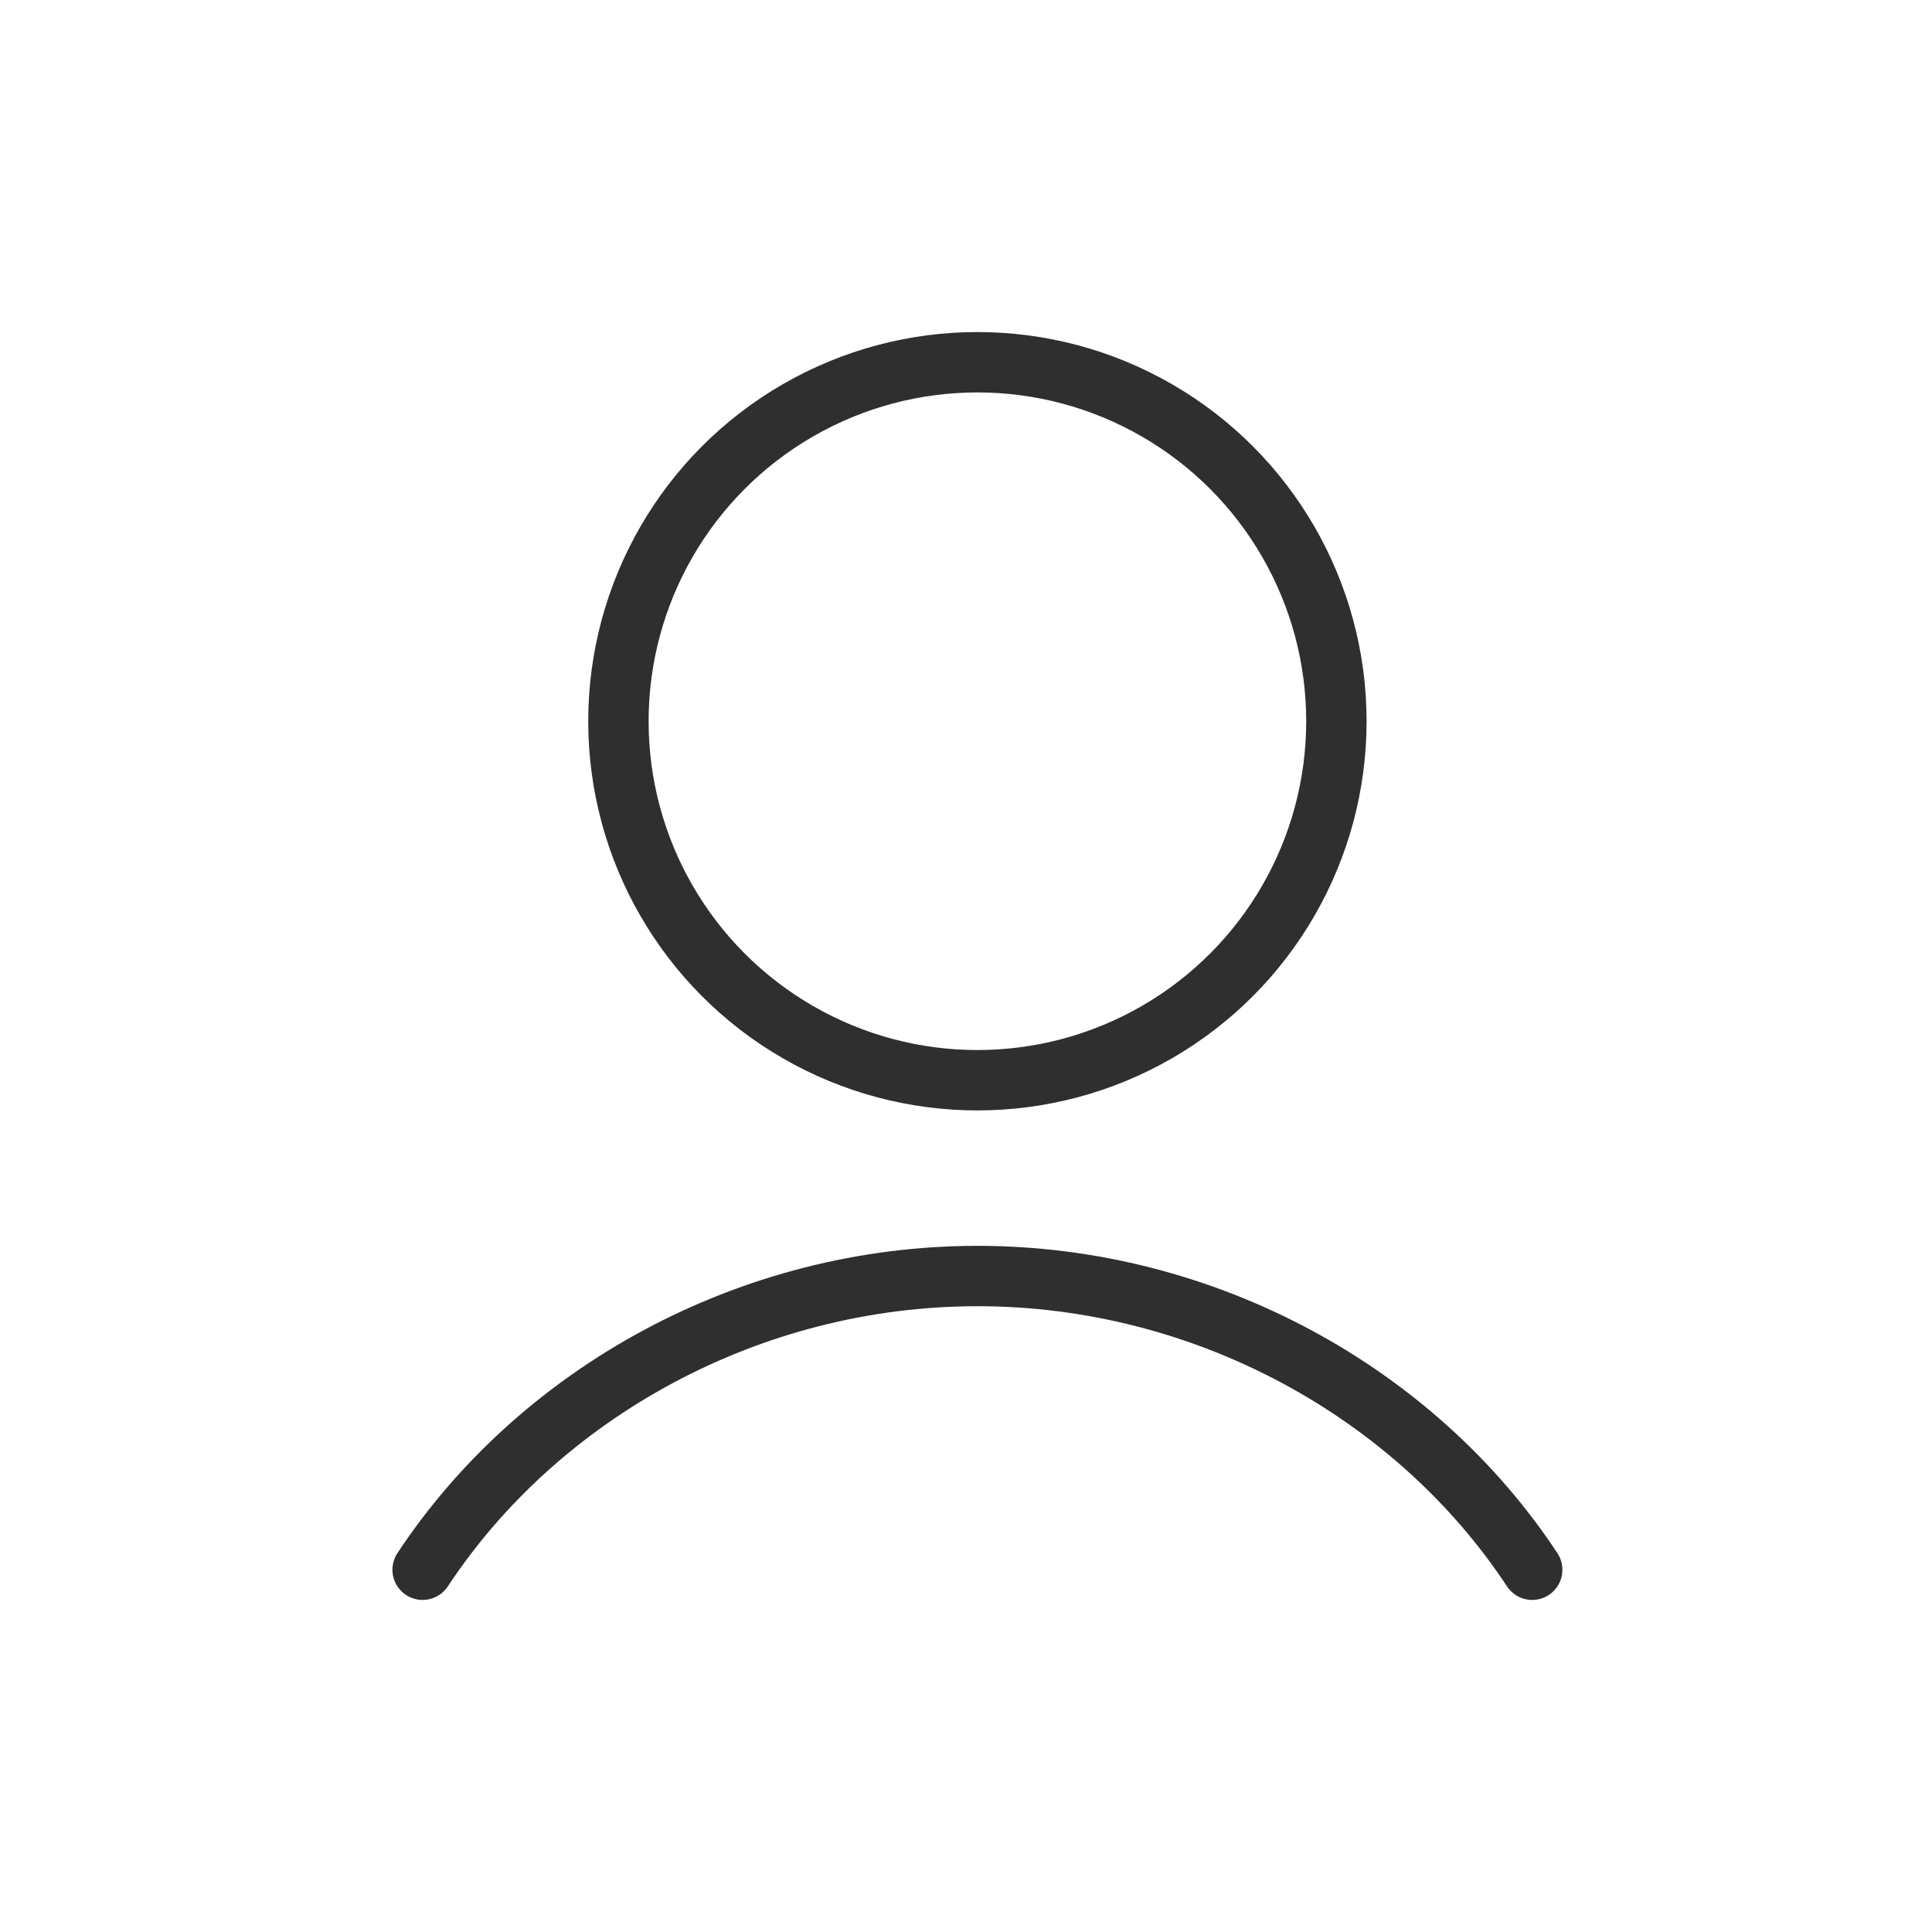
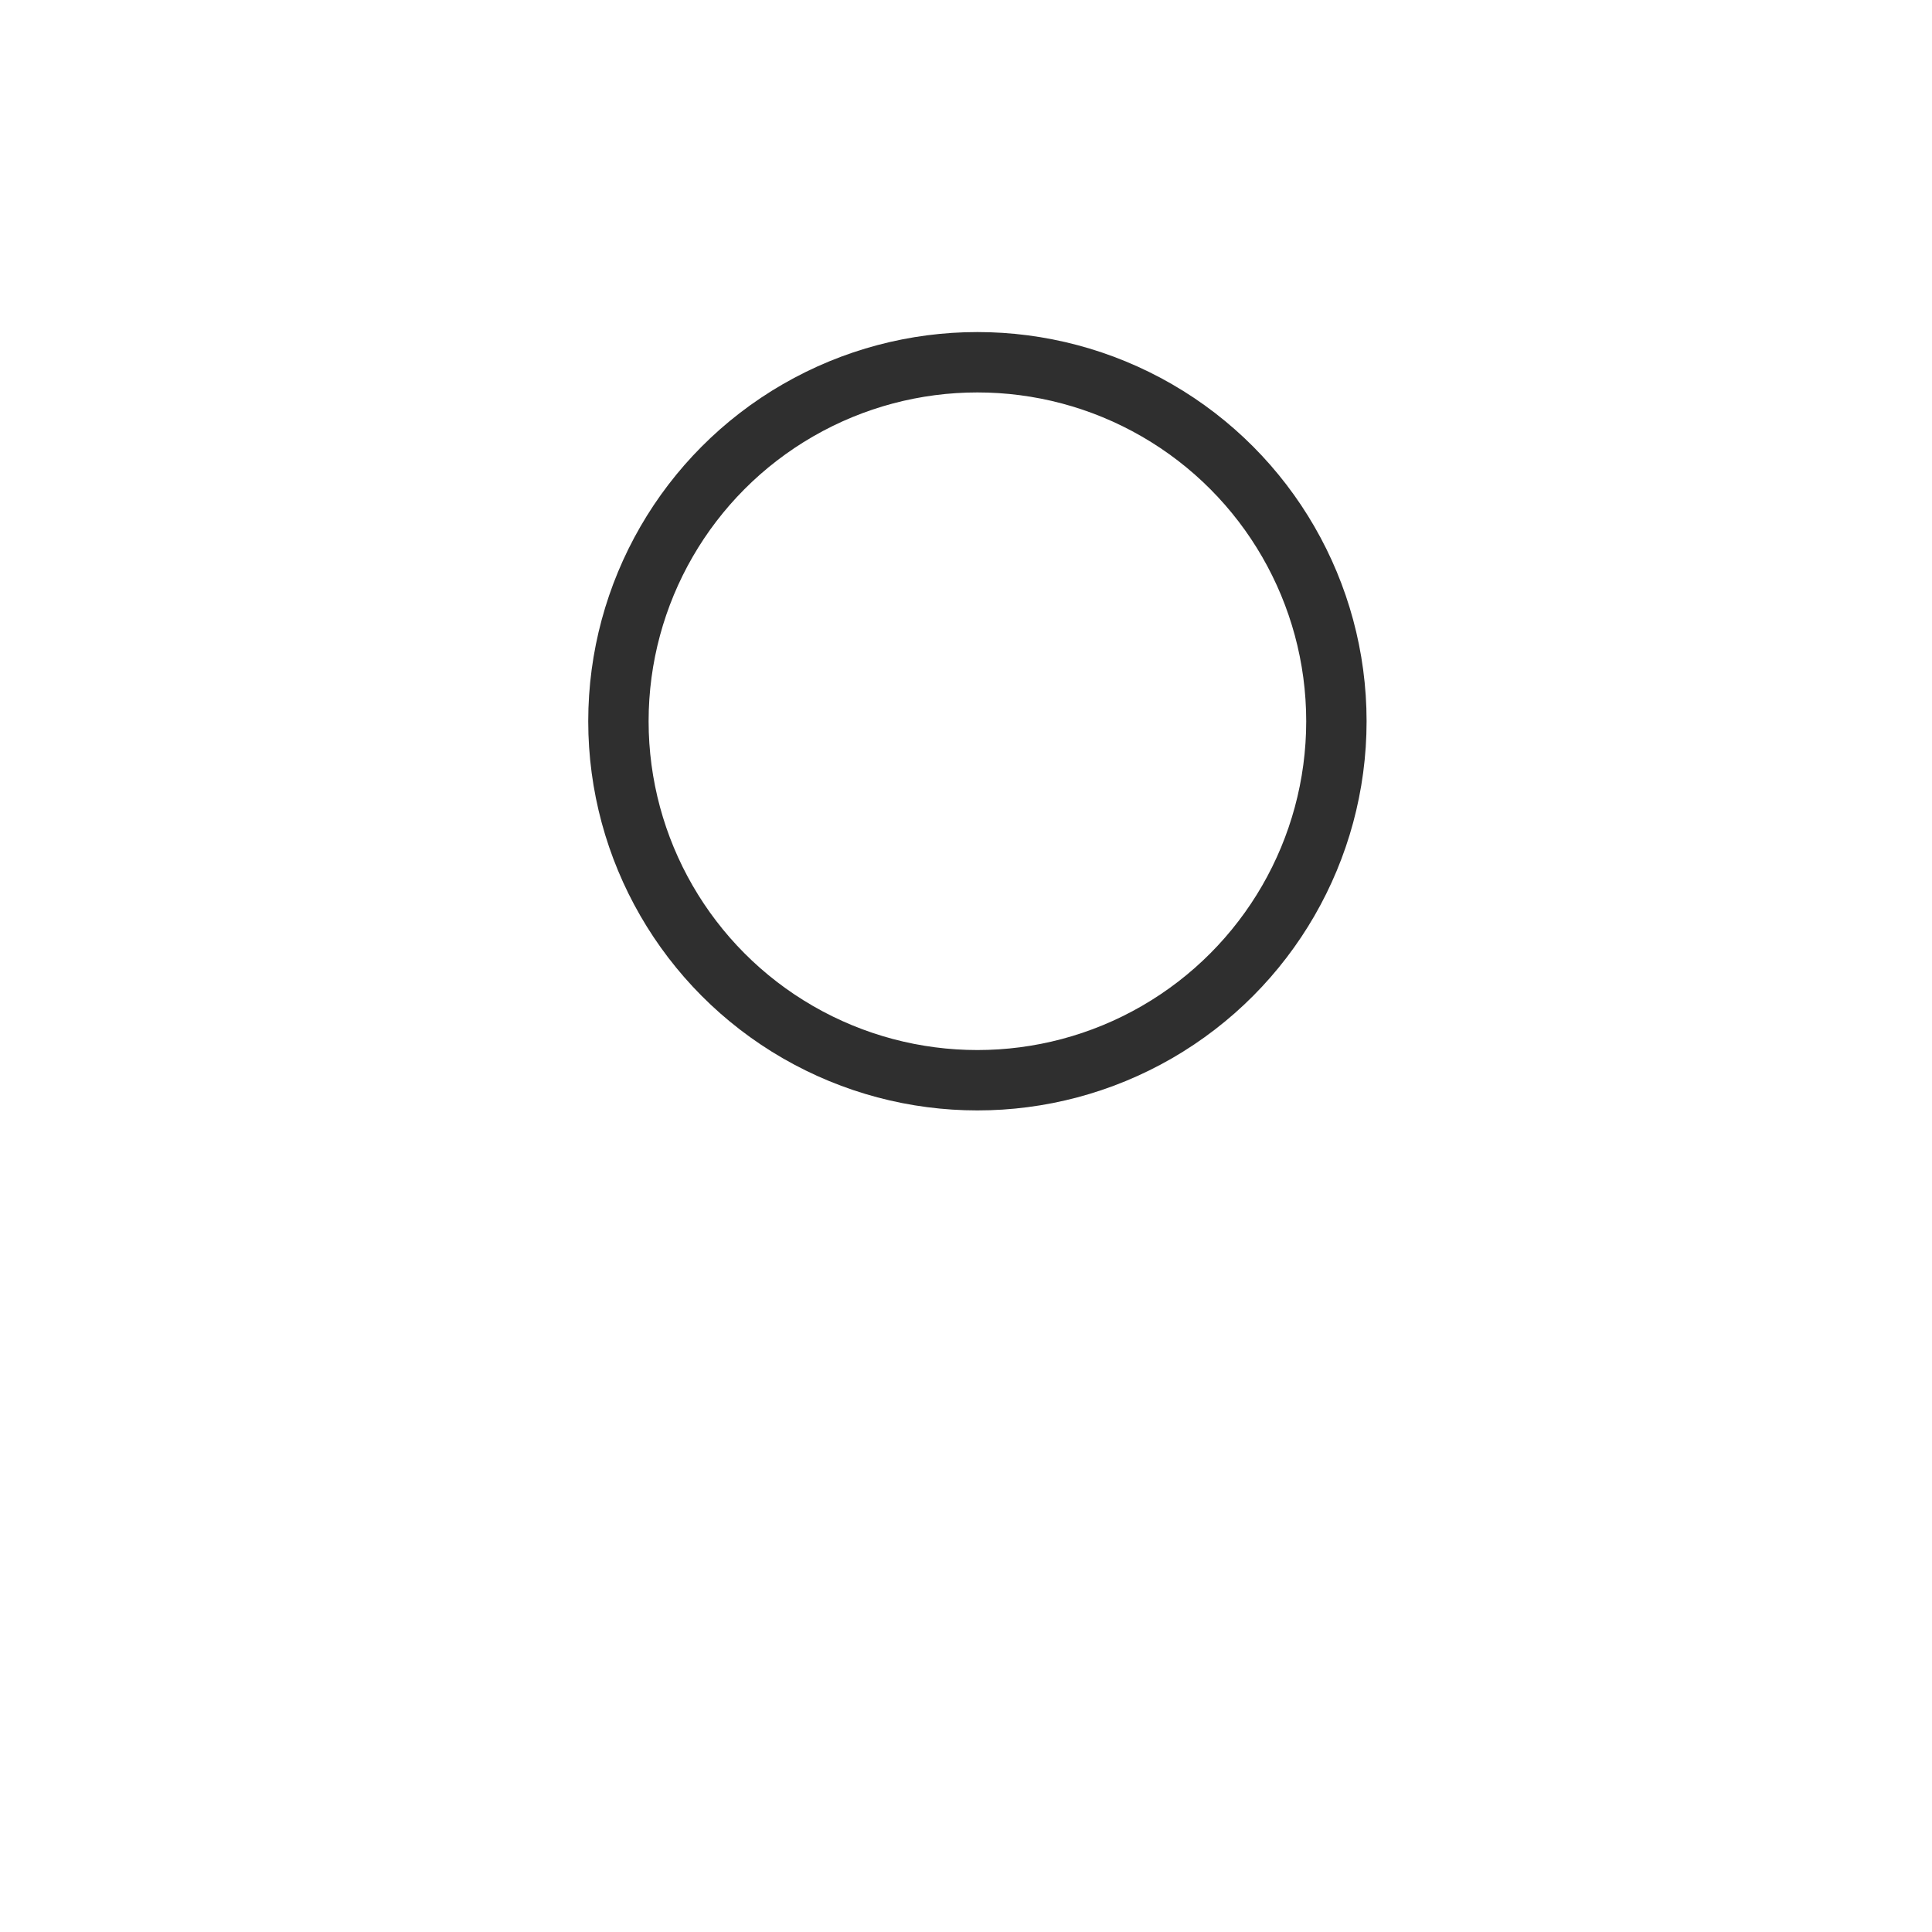
<svg xmlns="http://www.w3.org/2000/svg" width="32" height="32">
  <g fill="none" fill-rule="evenodd">
-     <path fill="none" d="M0 0h32v32H0z" />
+     <path fill="none" d="M0 0h32v32H0" />
    <g transform="translate(7 6)" stroke="#2F2F2F">
      <circle cx="9.189" cy="5.946" r="5.946" />
-       <path d="M0 20c1.934-2.93 5.415-4.865 9.19-4.865 3.773 0 7.255 1.934 9.188 4.865" stroke-linecap="round" stroke-linejoin="round" />
    </g>
  </g>
</svg>